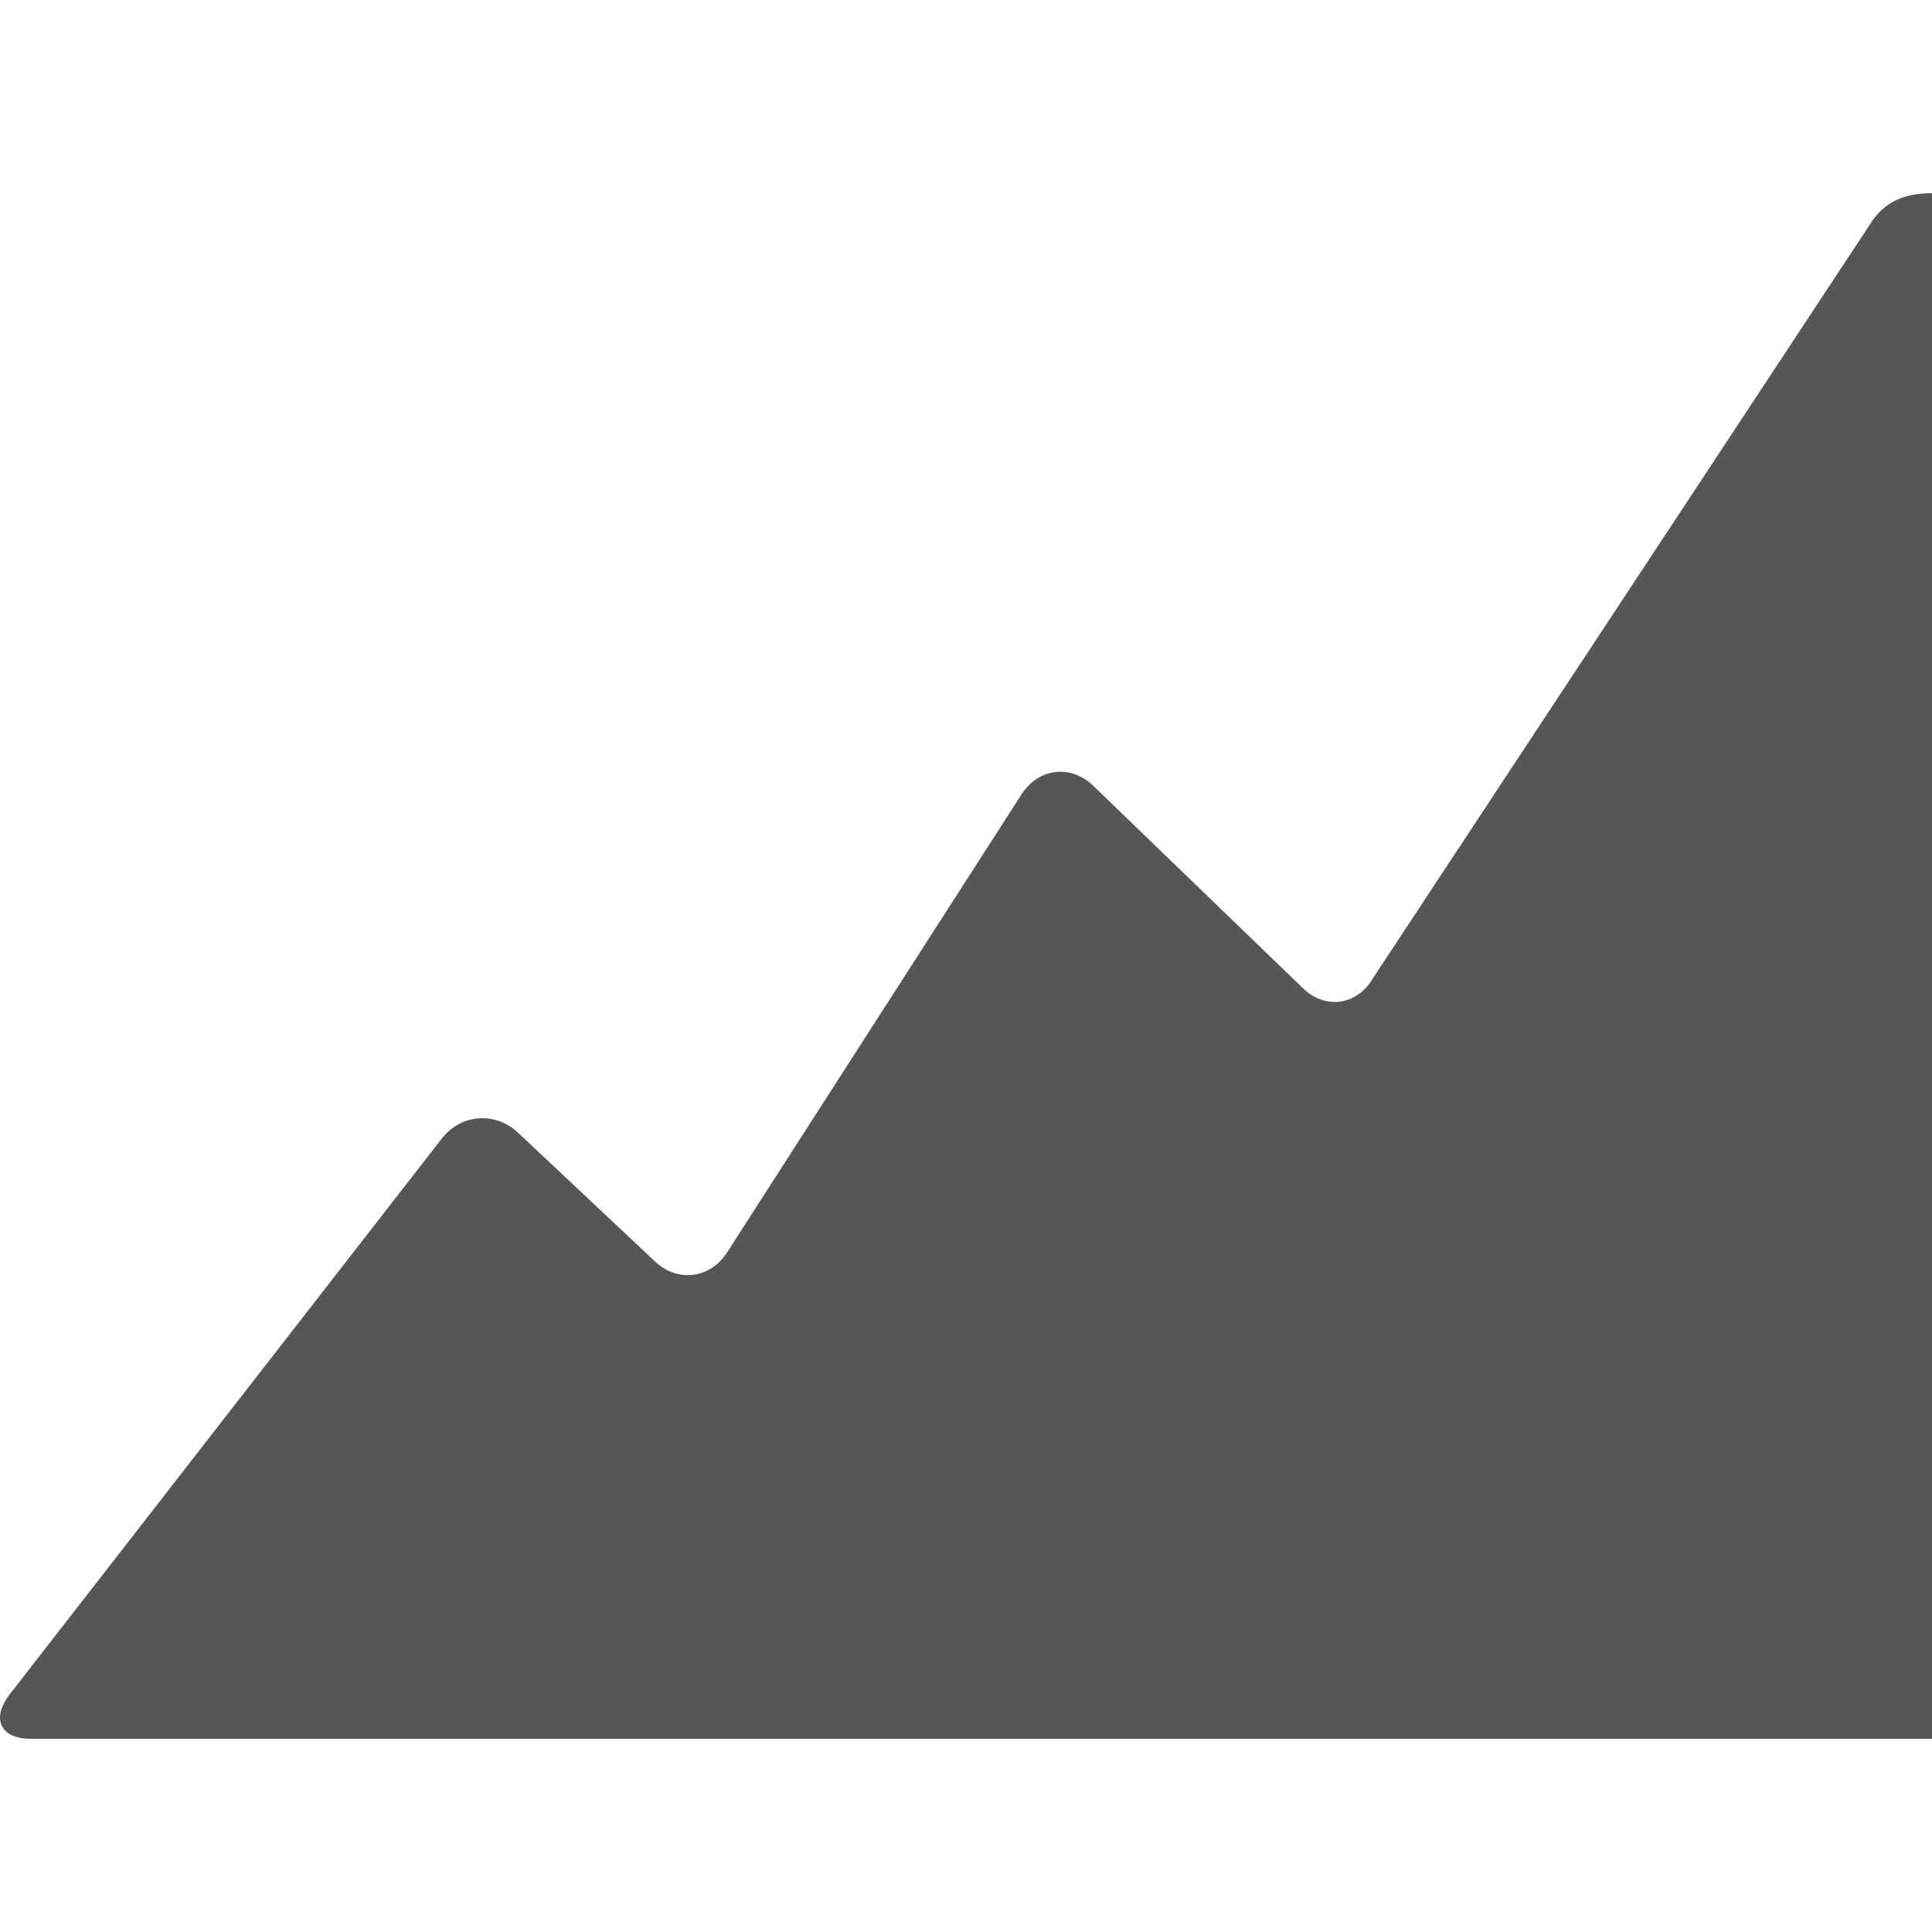
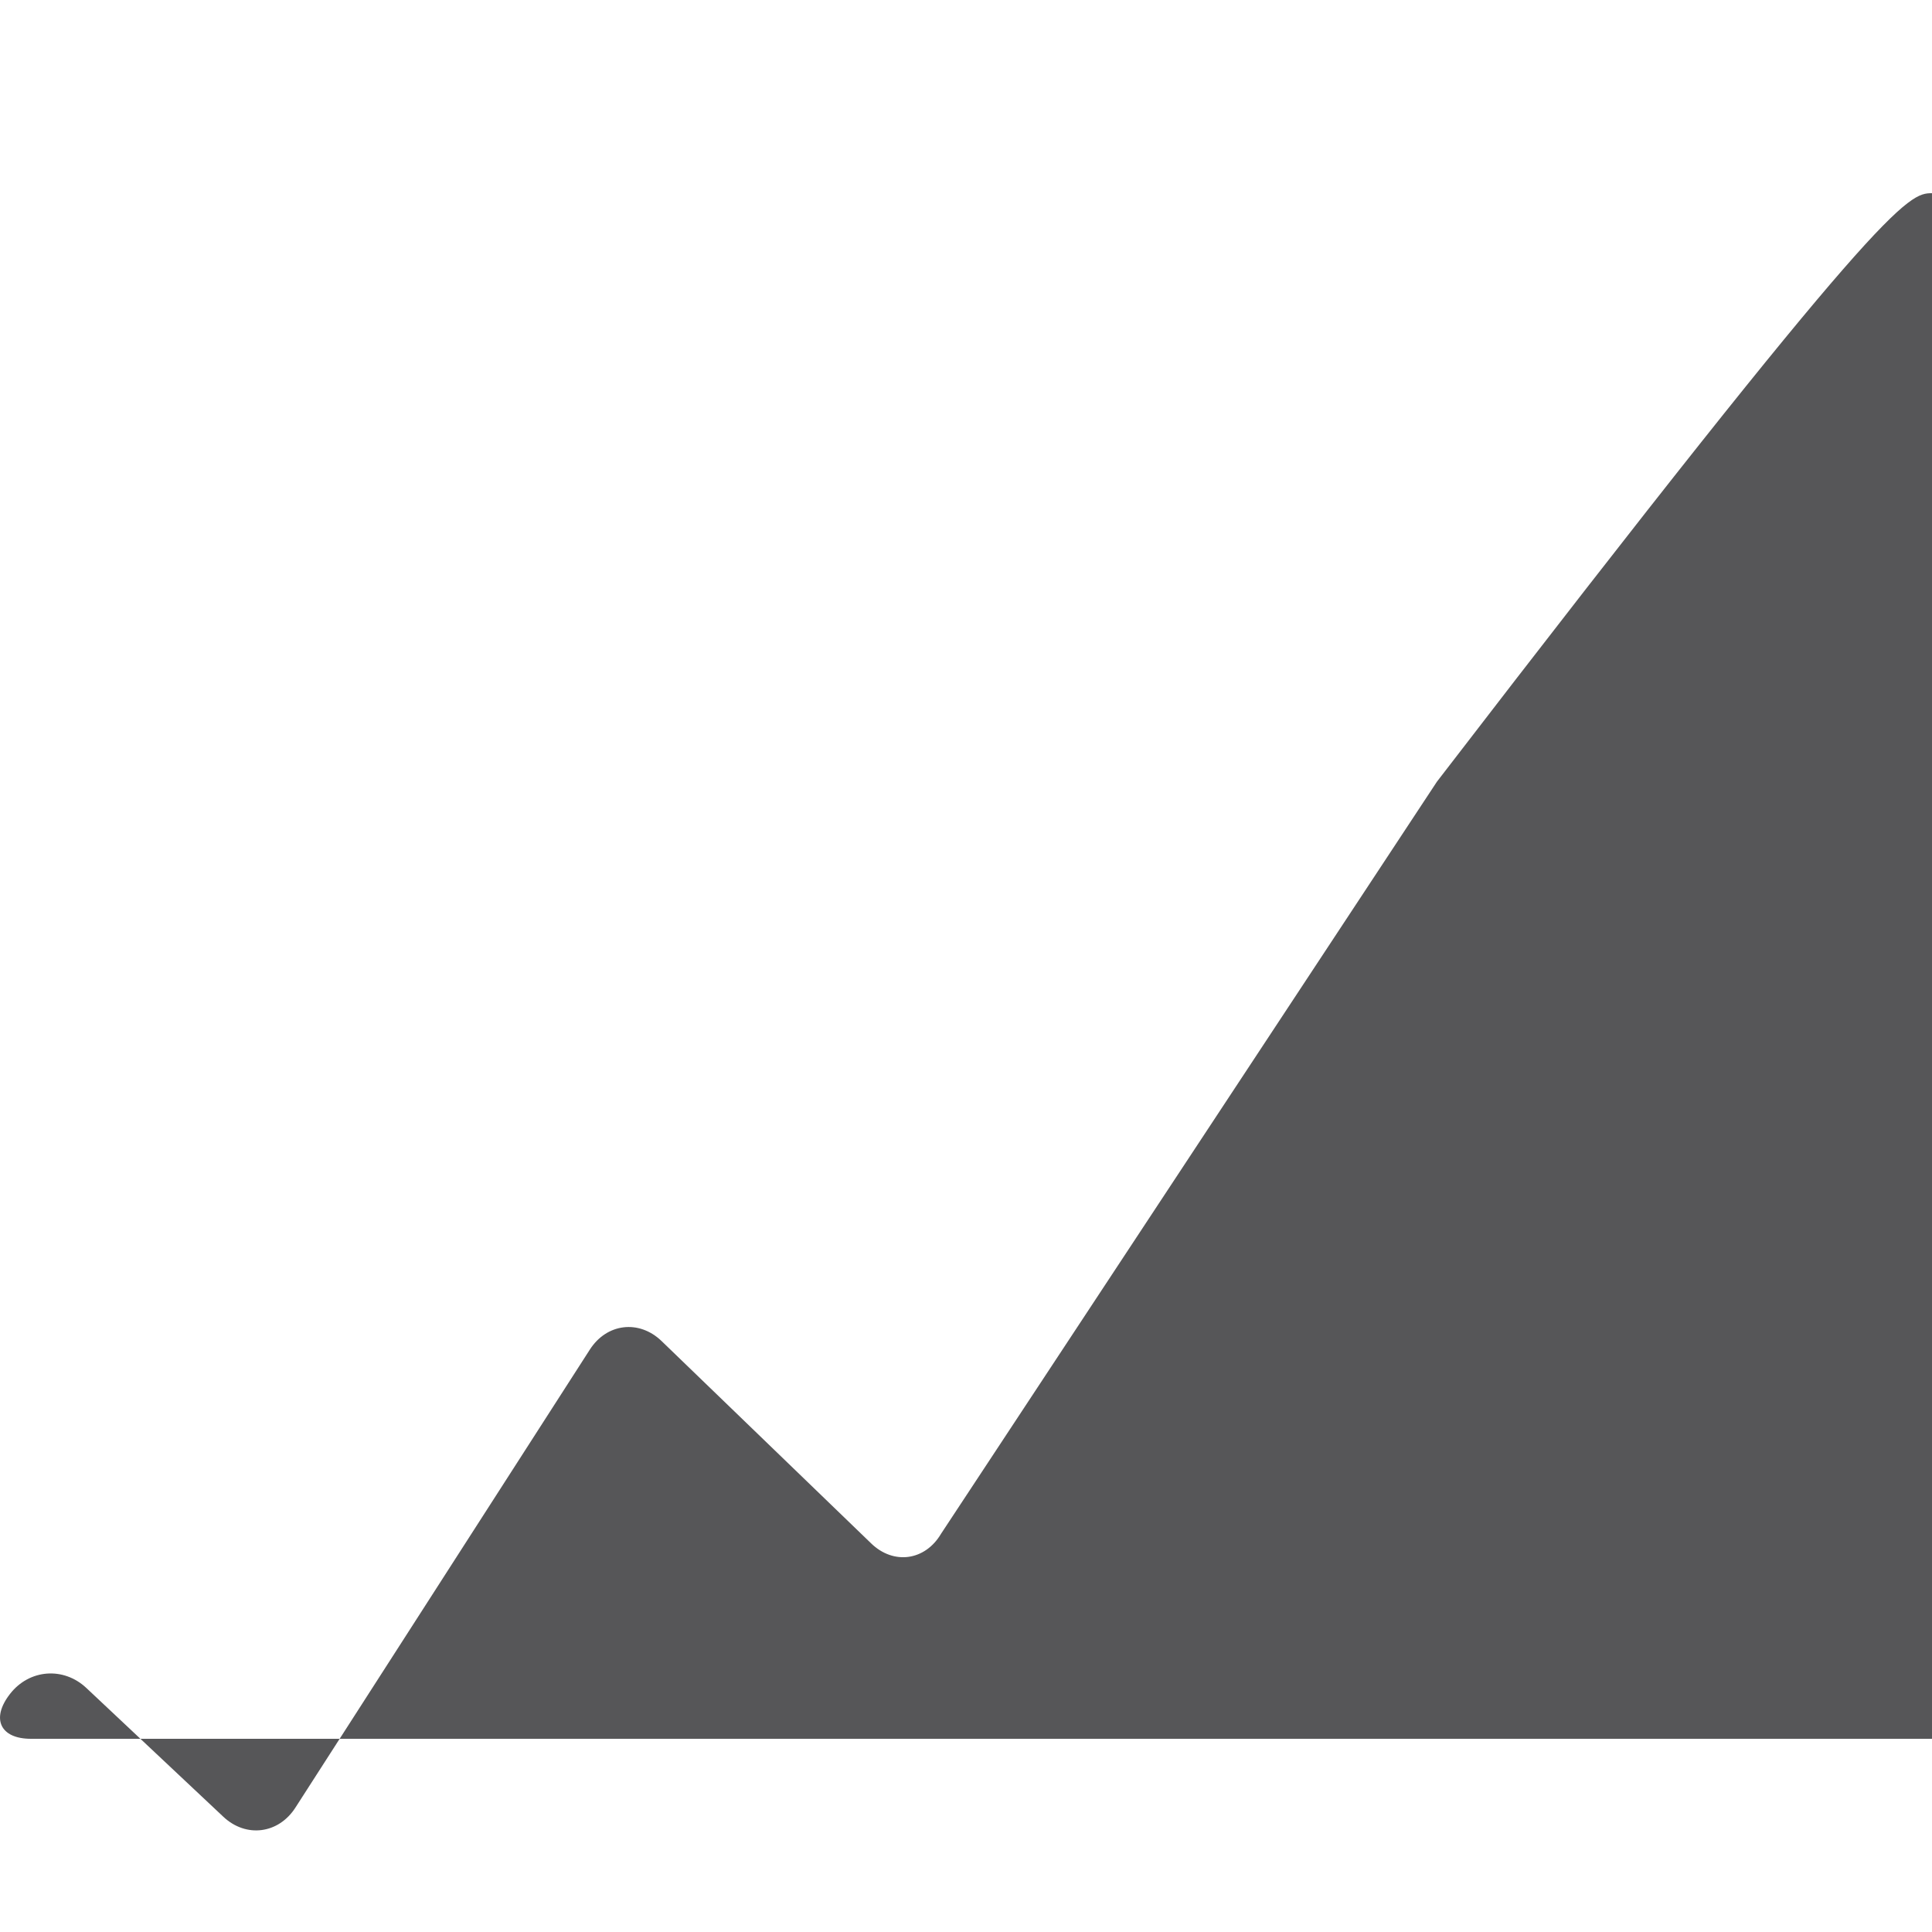
<svg xmlns="http://www.w3.org/2000/svg" version="1.1" id="Area_graph" x="0px" y="0px" viewBox="0 0 20 20" enable-background="new 0 0 20 20" xml:space="preserve">
-   <path fill="#565658" d="M20,2v16H0.32c-0.318,0-0.416-0.209-0.216-0.465l4.469-5.748c0.199-0.256,0.553-0.283,0.789-0.062  l1.419,1.334c0.235,0.221,0.572,0.178,0.747-0.096l3.047-4.74c0.175-0.273,0.509-0.312,0.741-0.09l2.171,2.096  c0.232,0.225,0.559,0.18,0.724-0.1l5.133-7.785C19.51,2.062,19.75,2,20,2z" />
+   <path fill="#565658" d="M20,2v16H0.32c-0.318,0-0.416-0.209-0.216-0.465c0.199-0.256,0.553-0.283,0.789-0.062  l1.419,1.334c0.235,0.221,0.572,0.178,0.747-0.096l3.047-4.74c0.175-0.273,0.509-0.312,0.741-0.09l2.171,2.096  c0.232,0.225,0.559,0.18,0.724-0.1l5.133-7.785C19.51,2.062,19.75,2,20,2z" />
</svg>